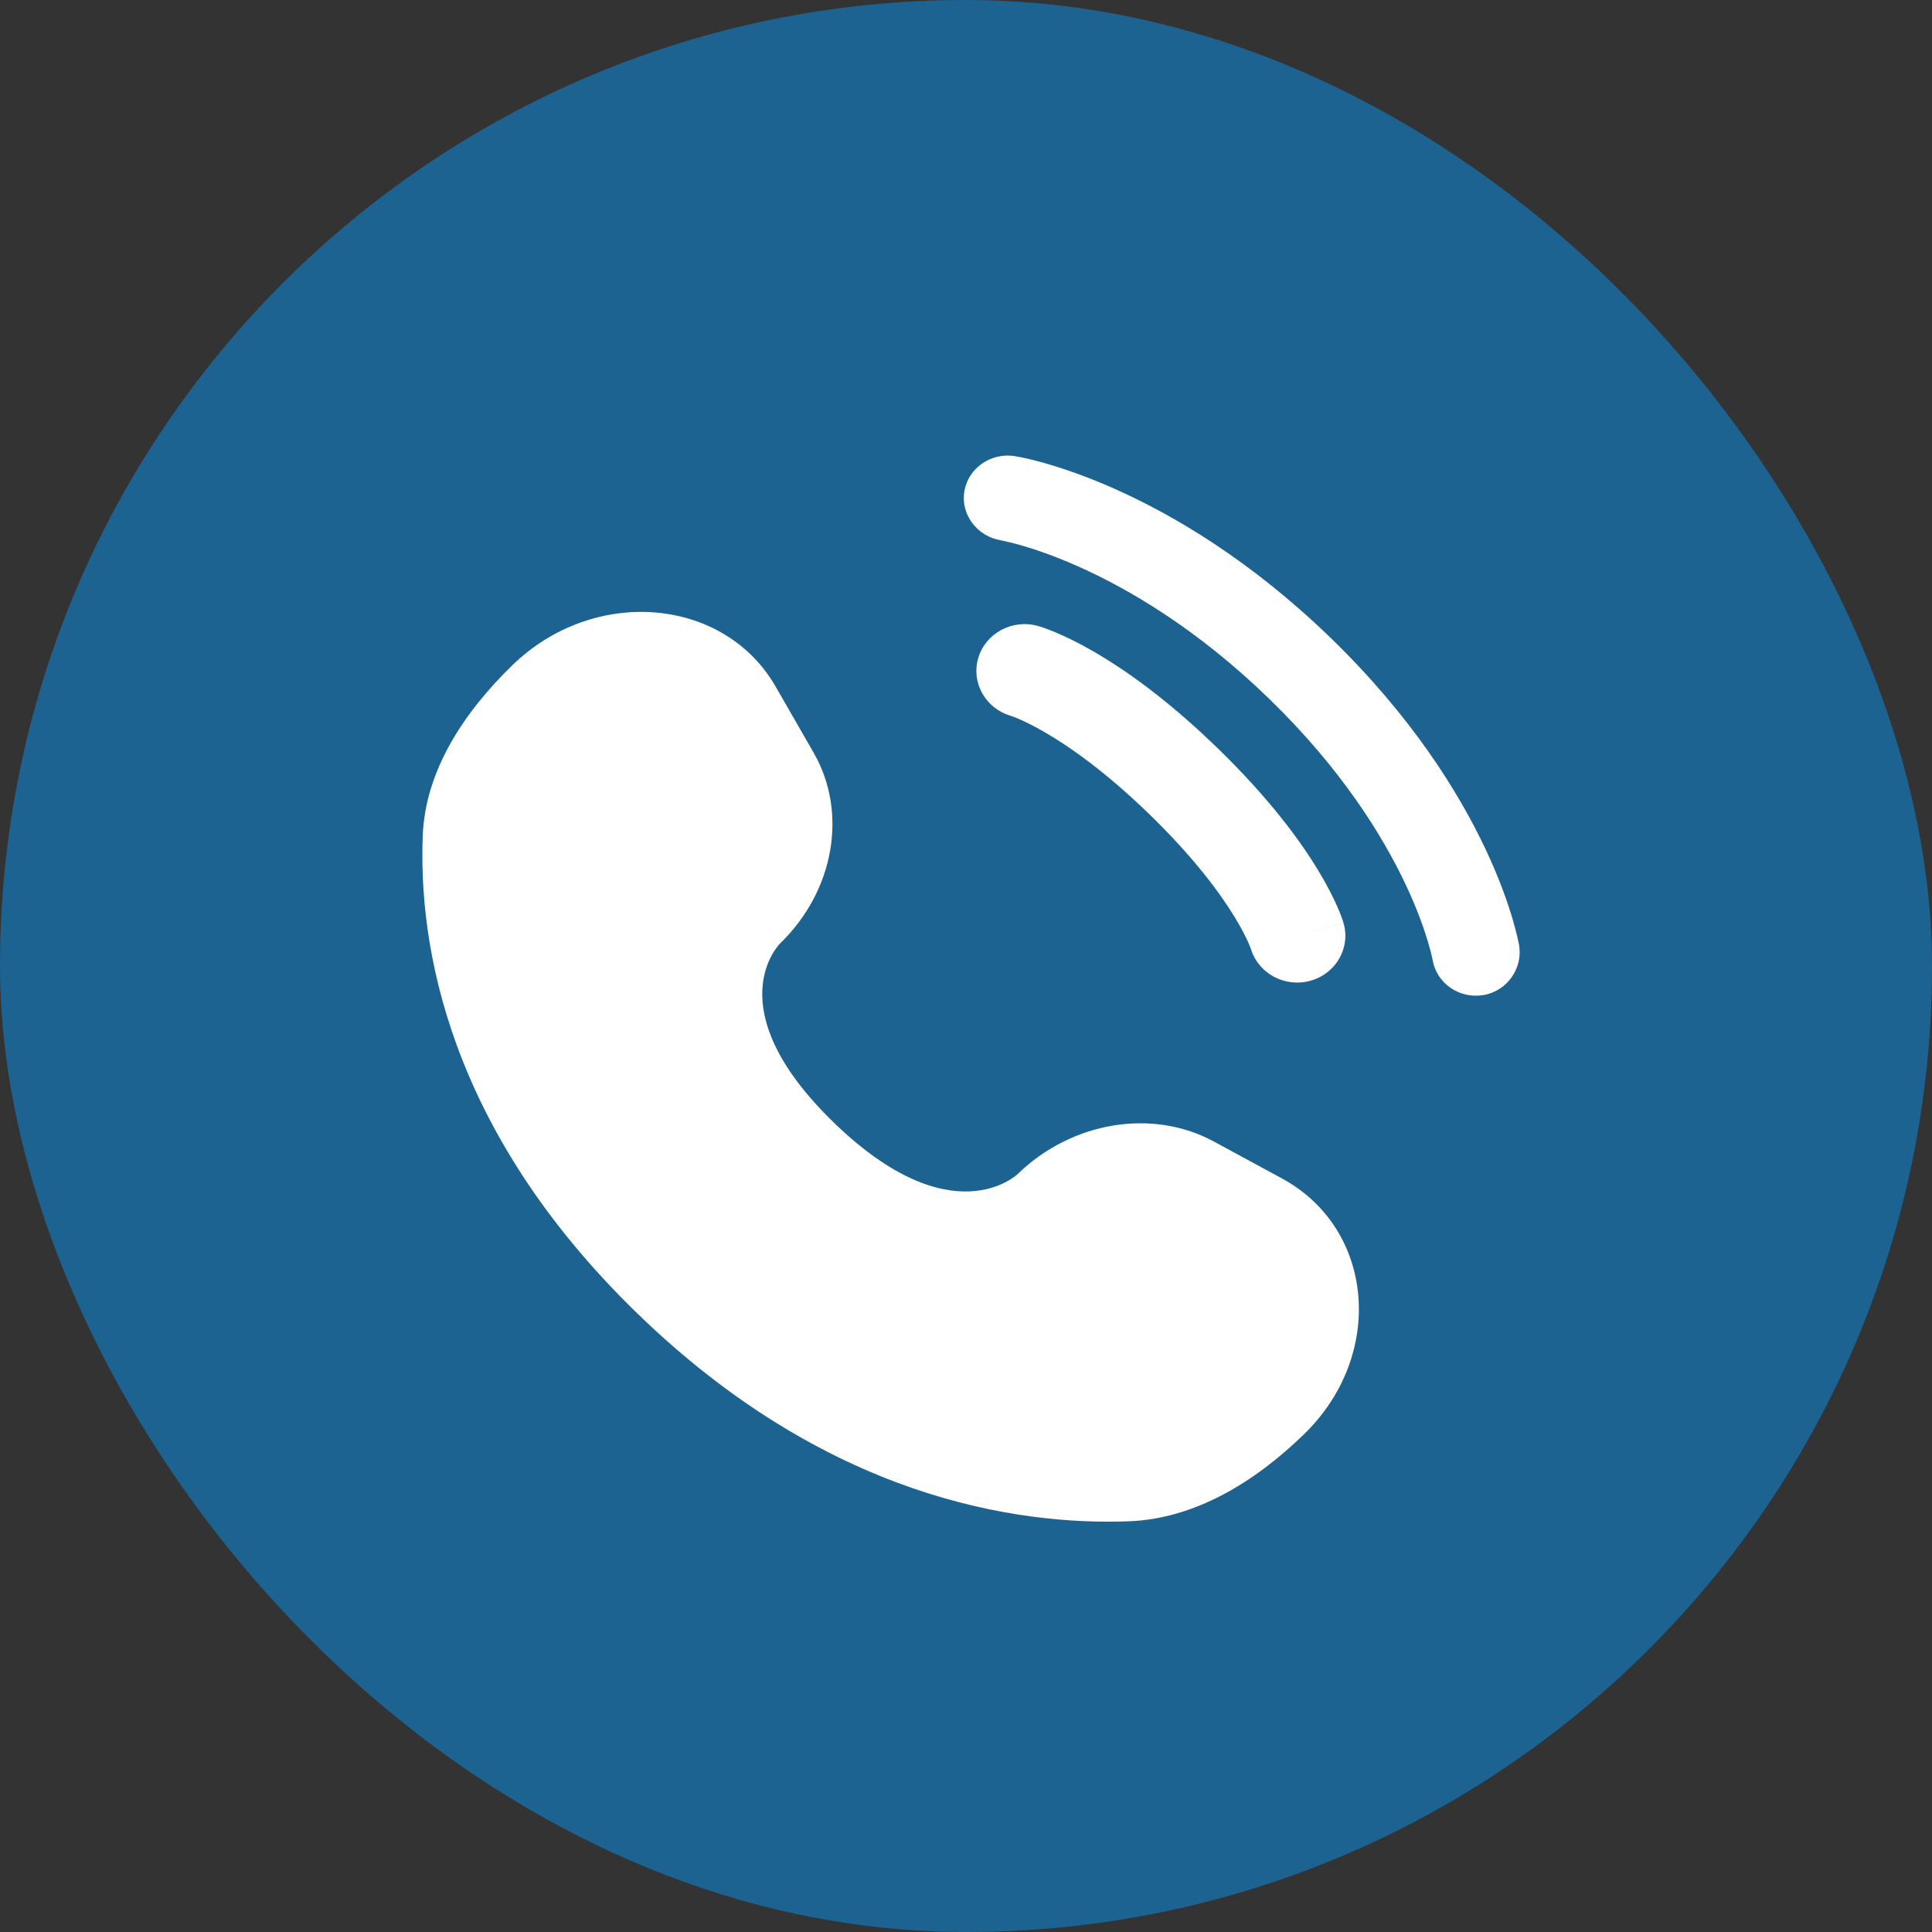
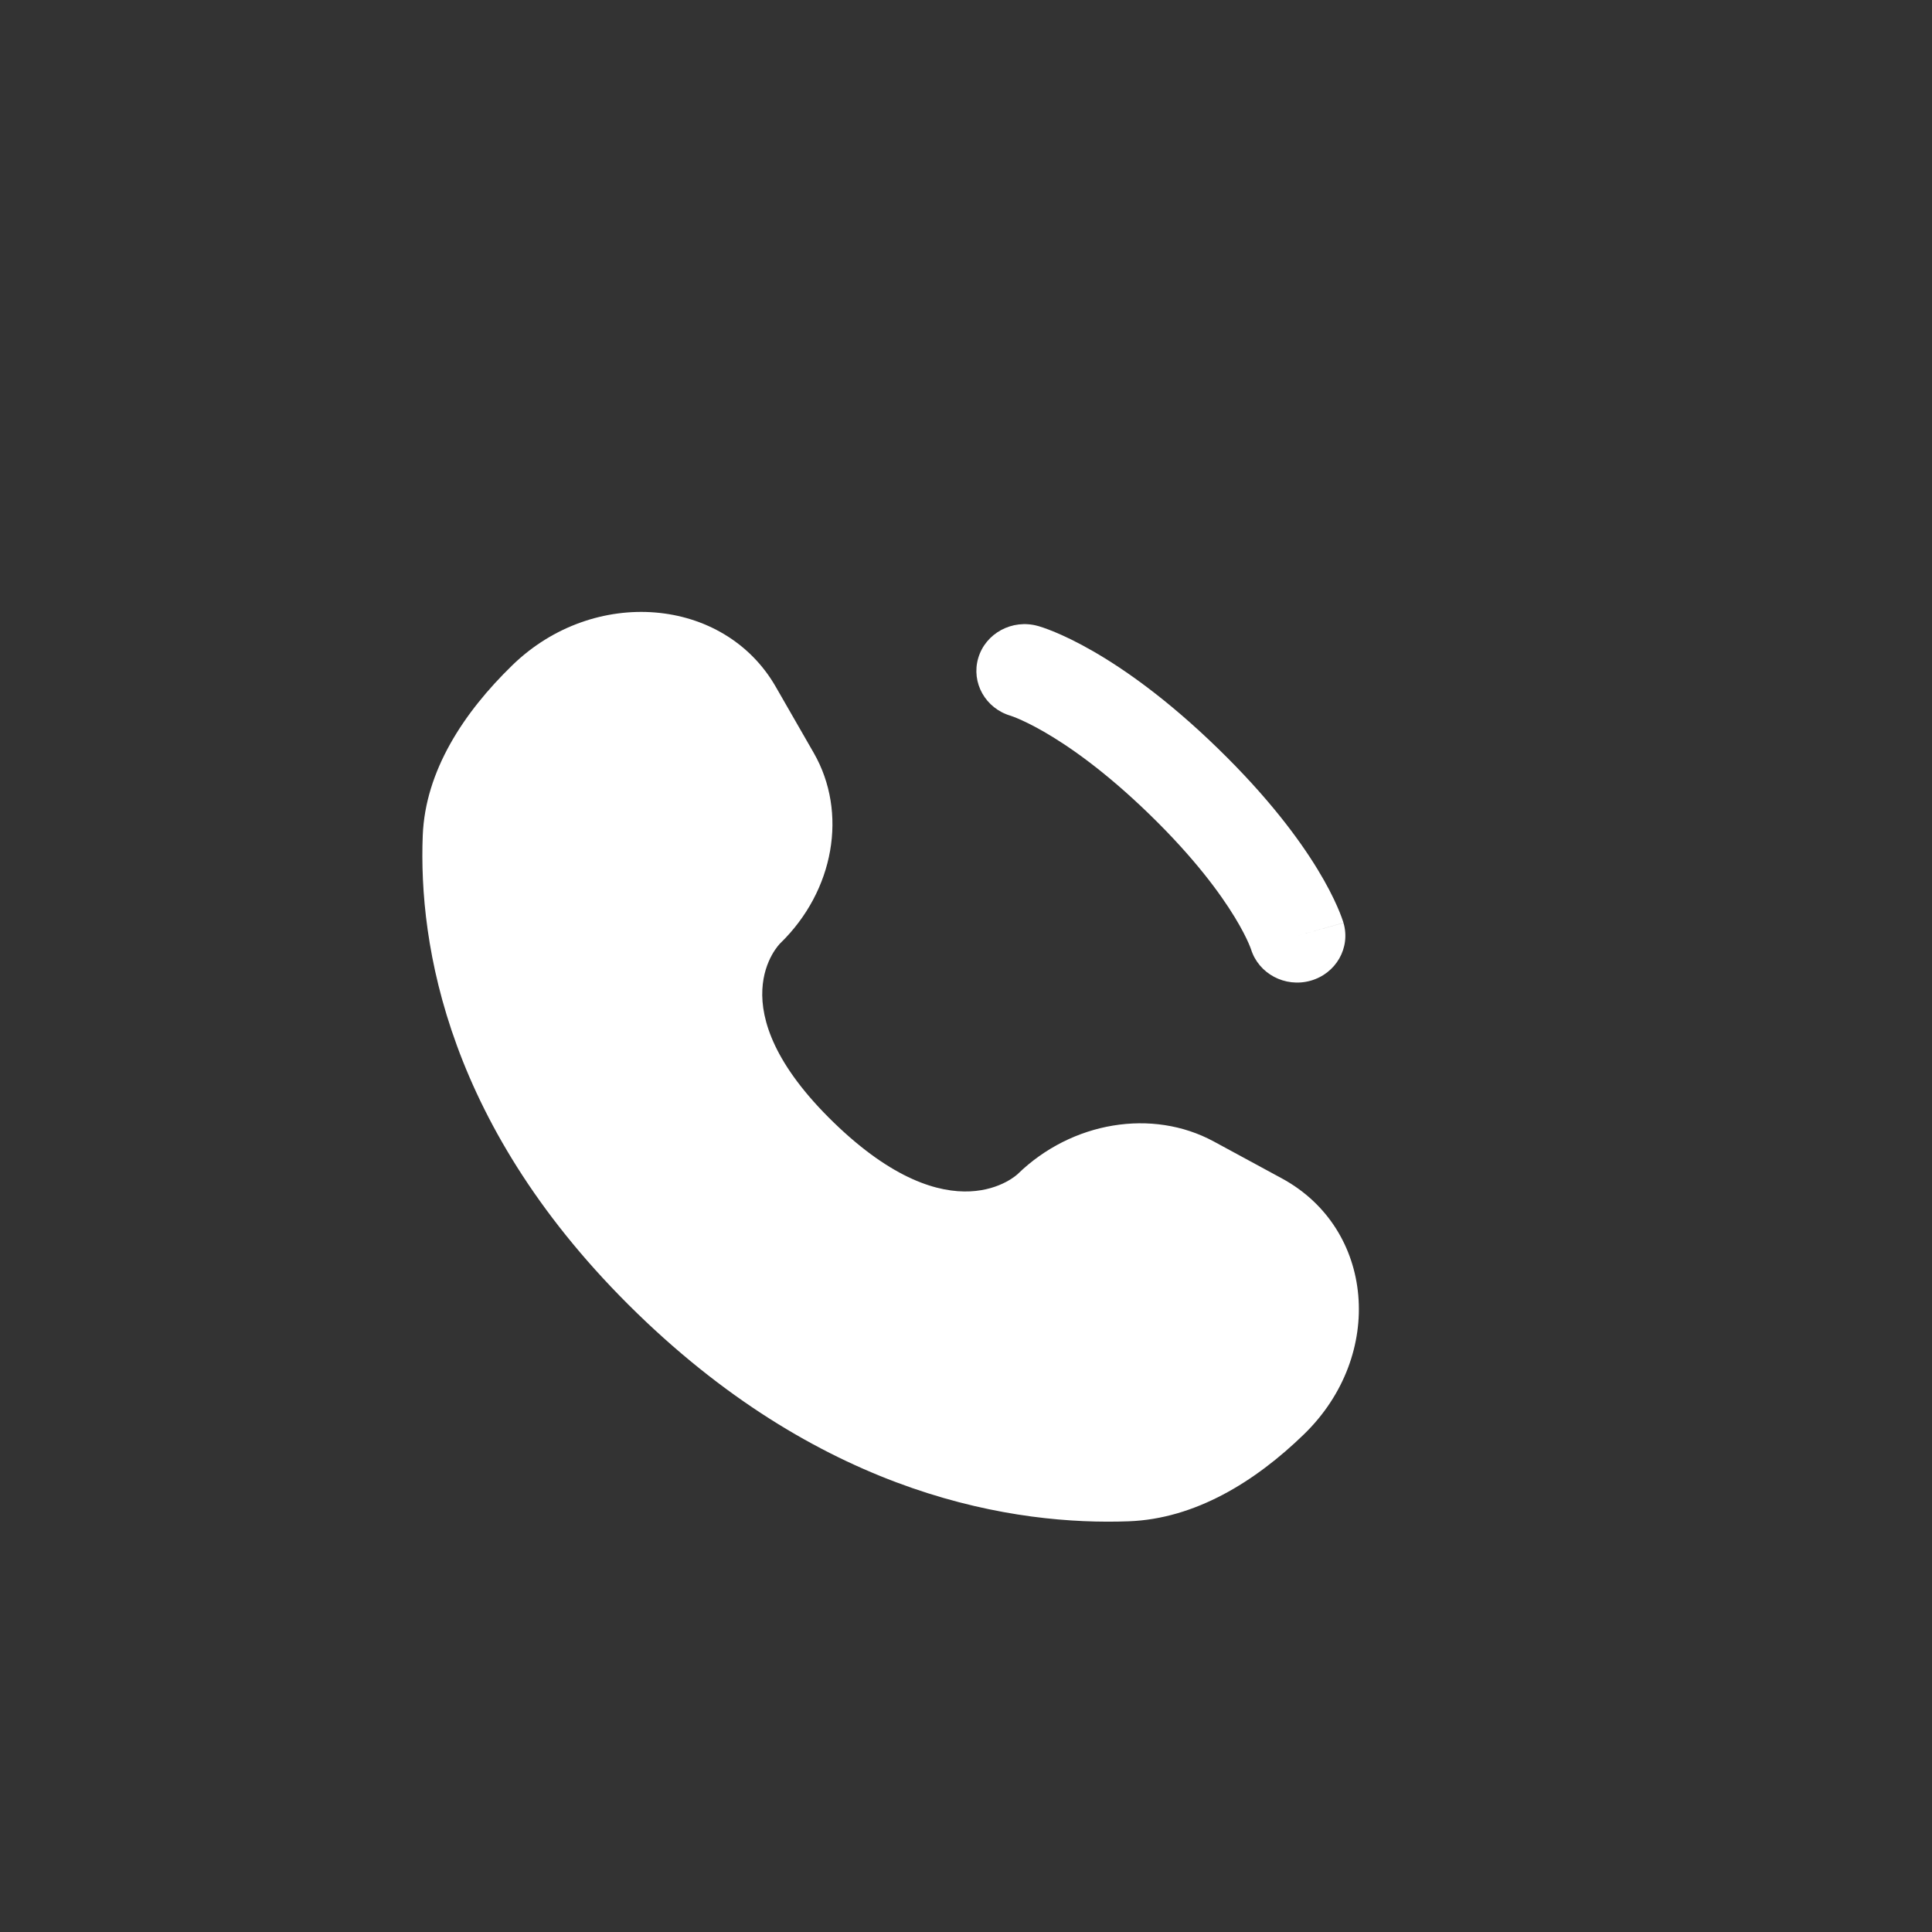
<svg xmlns="http://www.w3.org/2000/svg" width="69" height="69" viewBox="0 0 69 69" fill="none">
  <rect x="0" y="0" width="69" height="69" fill="#333333" stroke="none" />
-   <rect width="69" height="69" rx="34.5" fill="#1C6391" />
  <path d="M27.705 24.527L29.062 26.889C30.286 29.02 29.795 31.816 27.866 33.689C27.866 33.689 25.528 35.961 29.768 40.081C34.008 44.199 36.349 41.928 36.349 41.928C38.277 40.055 41.155 39.578 43.349 40.767L45.78 42.085C49.093 43.881 49.484 48.394 46.572 51.223C44.822 52.923 42.679 54.245 40.309 54.332C36.321 54.479 29.546 53.499 22.751 46.898C15.956 40.297 14.947 33.716 15.098 29.841C15.188 27.539 16.549 25.457 18.299 23.757C21.211 20.929 25.857 21.309 27.705 24.527Z" fill="white" />
-   <path d="M34.441 17.549C34.579 16.718 35.387 16.155 36.242 16.29C36.295 16.299 36.465 16.33 36.554 16.349C36.733 16.388 36.981 16.448 37.292 16.535C37.912 16.711 38.779 17 39.819 17.463C41.902 18.391 44.673 20.013 47.549 22.807C50.425 25.601 52.096 28.294 53.05 30.317C53.527 31.327 53.825 32.169 54.006 32.772C54.096 33.073 54.157 33.315 54.197 33.488C54.217 33.575 54.231 33.644 54.242 33.696L54.254 33.759C54.392 34.59 53.817 35.407 52.963 35.541C52.11 35.675 51.307 35.115 51.166 34.288C51.161 34.266 51.149 34.207 51.136 34.15C51.11 34.038 51.066 33.86 50.995 33.624C50.854 33.152 50.608 32.451 50.2 31.586C49.385 29.859 47.92 27.475 45.332 24.961C42.744 22.448 40.29 21.024 38.512 20.232C37.622 19.836 36.901 19.597 36.415 19.46C36.172 19.391 35.867 19.323 35.751 19.298C34.9 19.16 34.303 18.377 34.441 17.549Z" fill="white" />
  <path fill-rule="evenodd" clip-rule="evenodd" d="M34.937 23.503C35.198 22.615 36.15 22.101 37.064 22.355L36.592 23.962C37.064 22.355 37.064 22.355 37.064 22.355L37.068 22.356L37.071 22.357L37.079 22.359L37.097 22.364L37.142 22.378C37.177 22.389 37.22 22.403 37.271 22.42C37.374 22.456 37.511 22.506 37.678 22.576C38.012 22.715 38.469 22.93 39.03 23.253C40.153 23.898 41.686 24.971 43.487 26.721C45.289 28.471 46.393 29.96 47.058 31.051C47.39 31.596 47.611 32.04 47.754 32.365C47.826 32.527 47.878 32.659 47.914 32.759C47.933 32.809 47.947 32.851 47.958 32.885L47.972 32.929L47.977 32.946L47.98 32.954L47.981 32.957C47.981 32.957 47.982 32.96 46.327 33.42L47.982 32.96C48.243 33.848 47.714 34.773 46.8 35.027C45.894 35.279 44.95 34.775 44.679 33.901L44.67 33.877C44.658 33.844 44.633 33.778 44.591 33.682C44.506 33.489 44.352 33.174 44.096 32.754C43.584 31.914 42.66 30.645 41.054 29.085C39.448 27.525 38.141 26.627 37.277 26.13C36.844 25.881 36.52 25.732 36.322 25.649C36.223 25.608 36.155 25.583 36.12 25.572L36.096 25.563C35.196 25.301 34.678 24.383 34.937 23.503Z" fill="white" />
</svg>